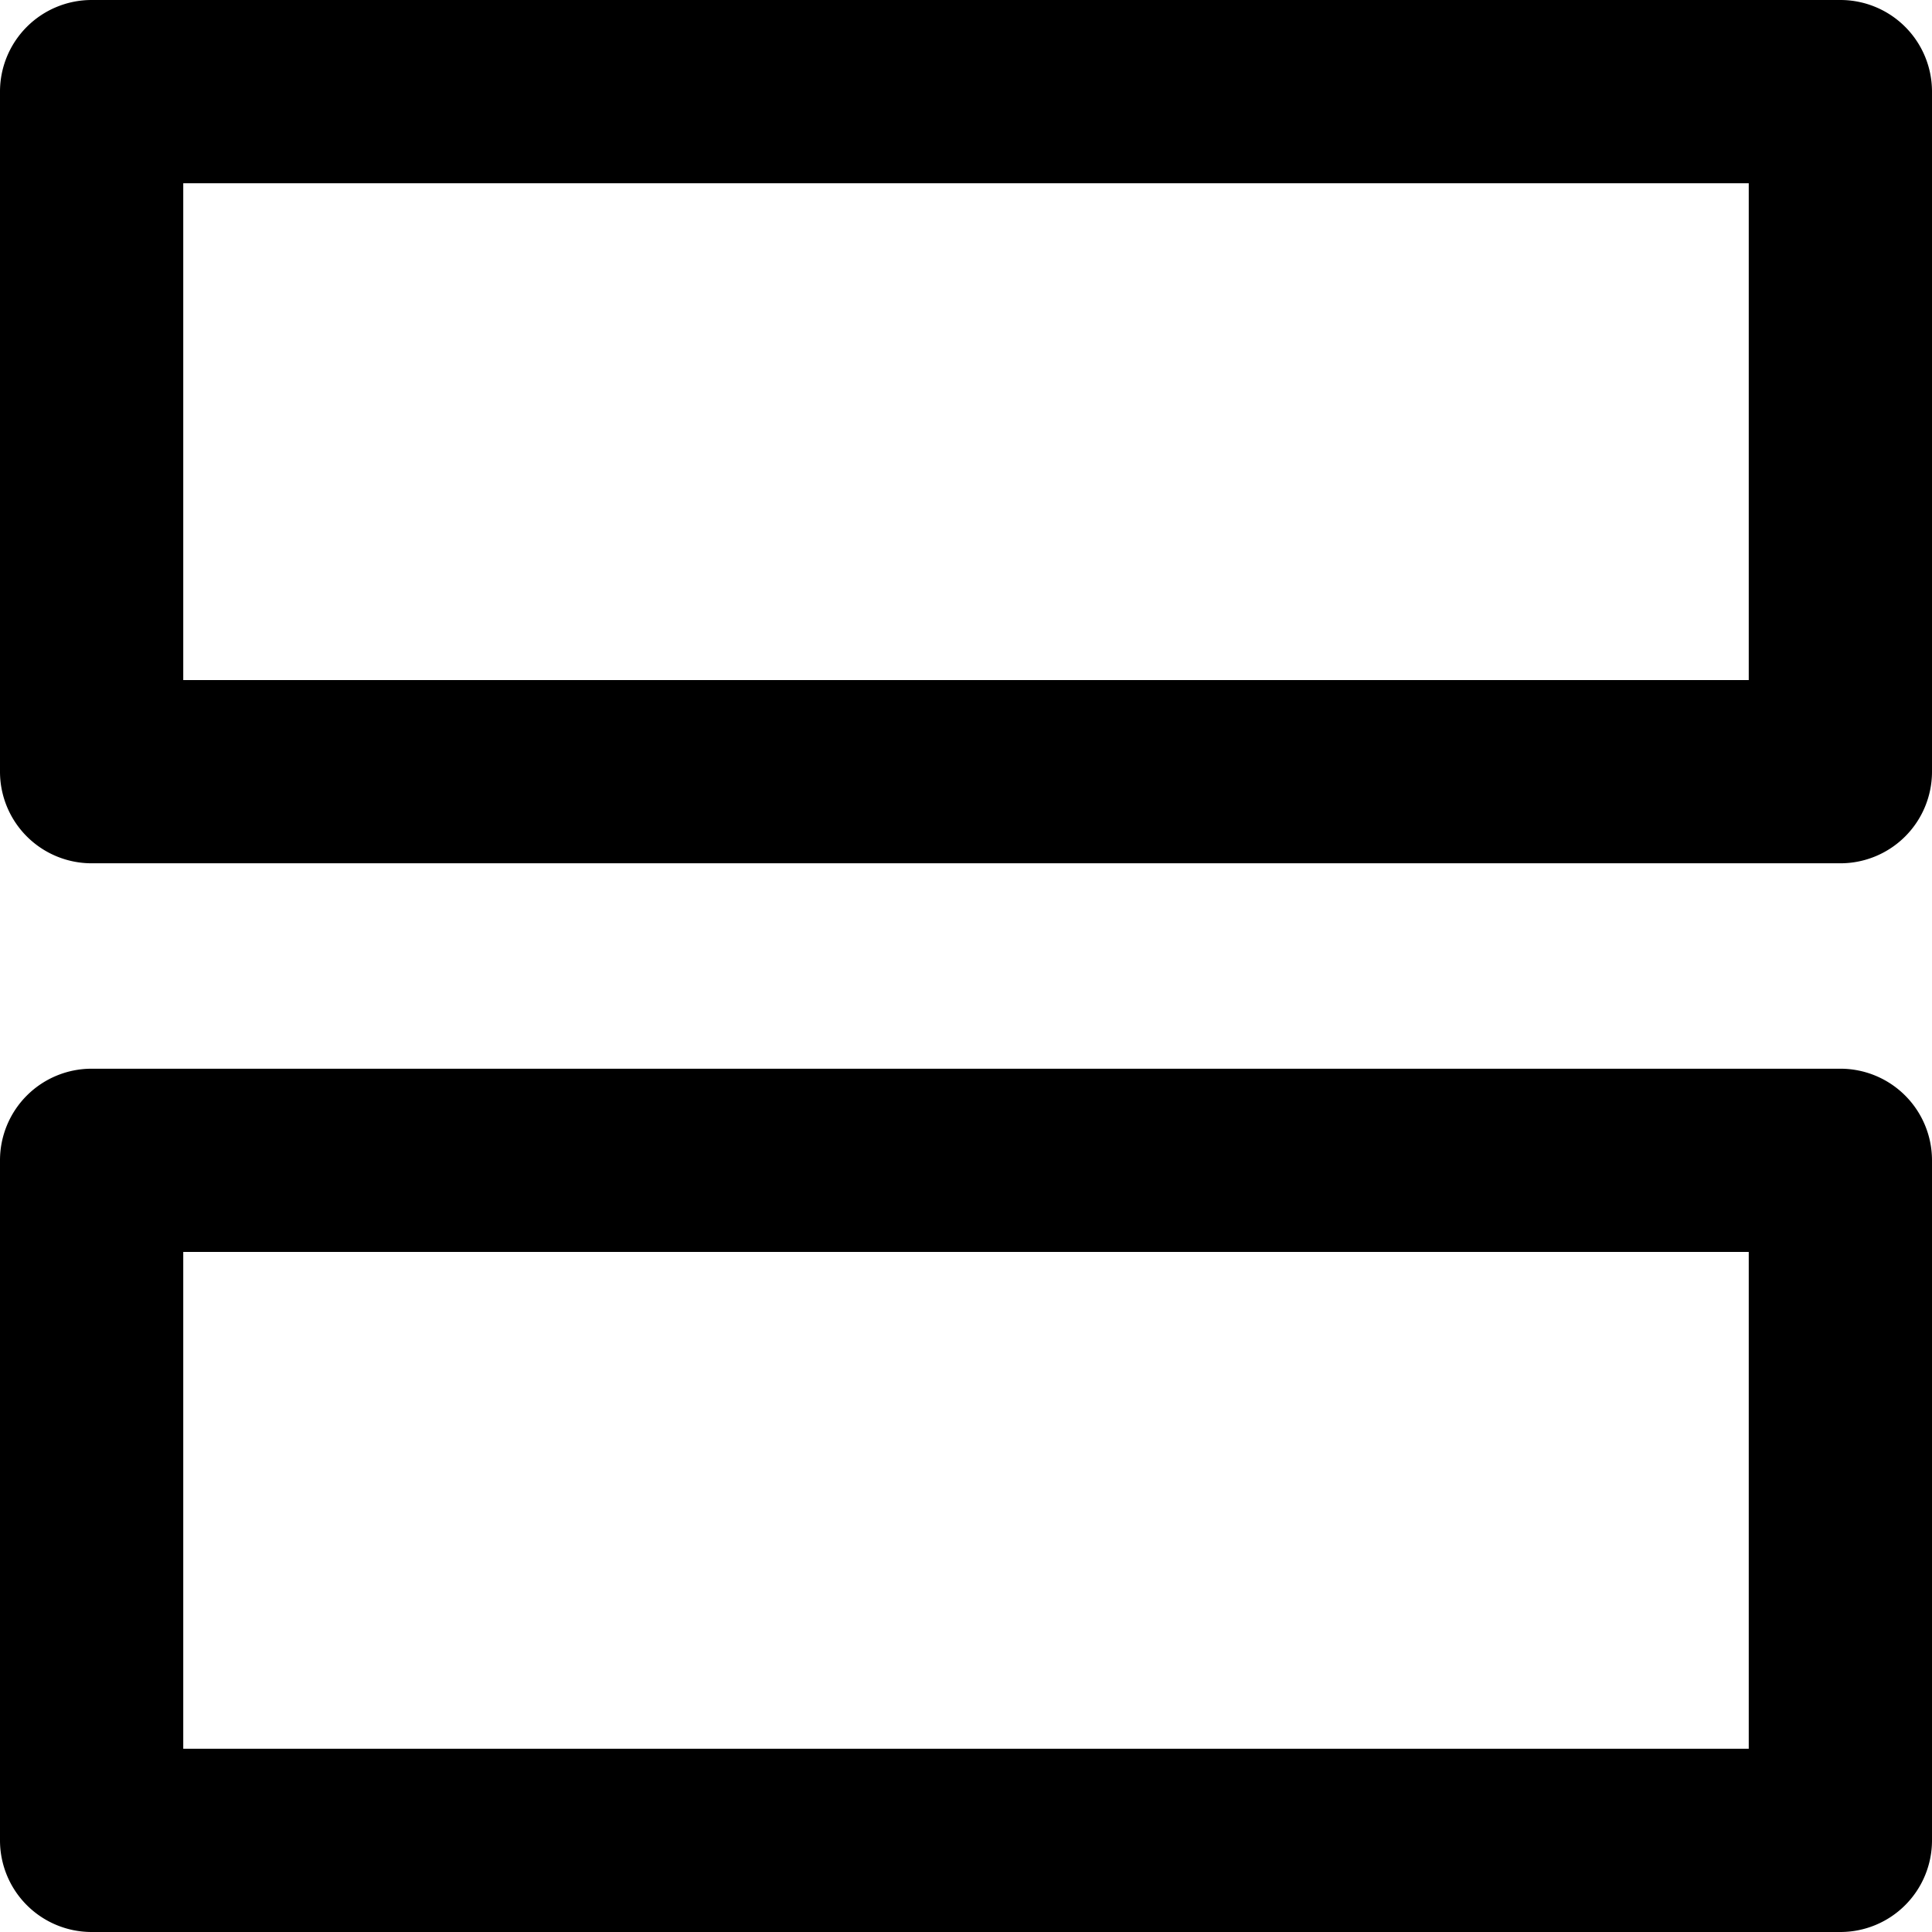
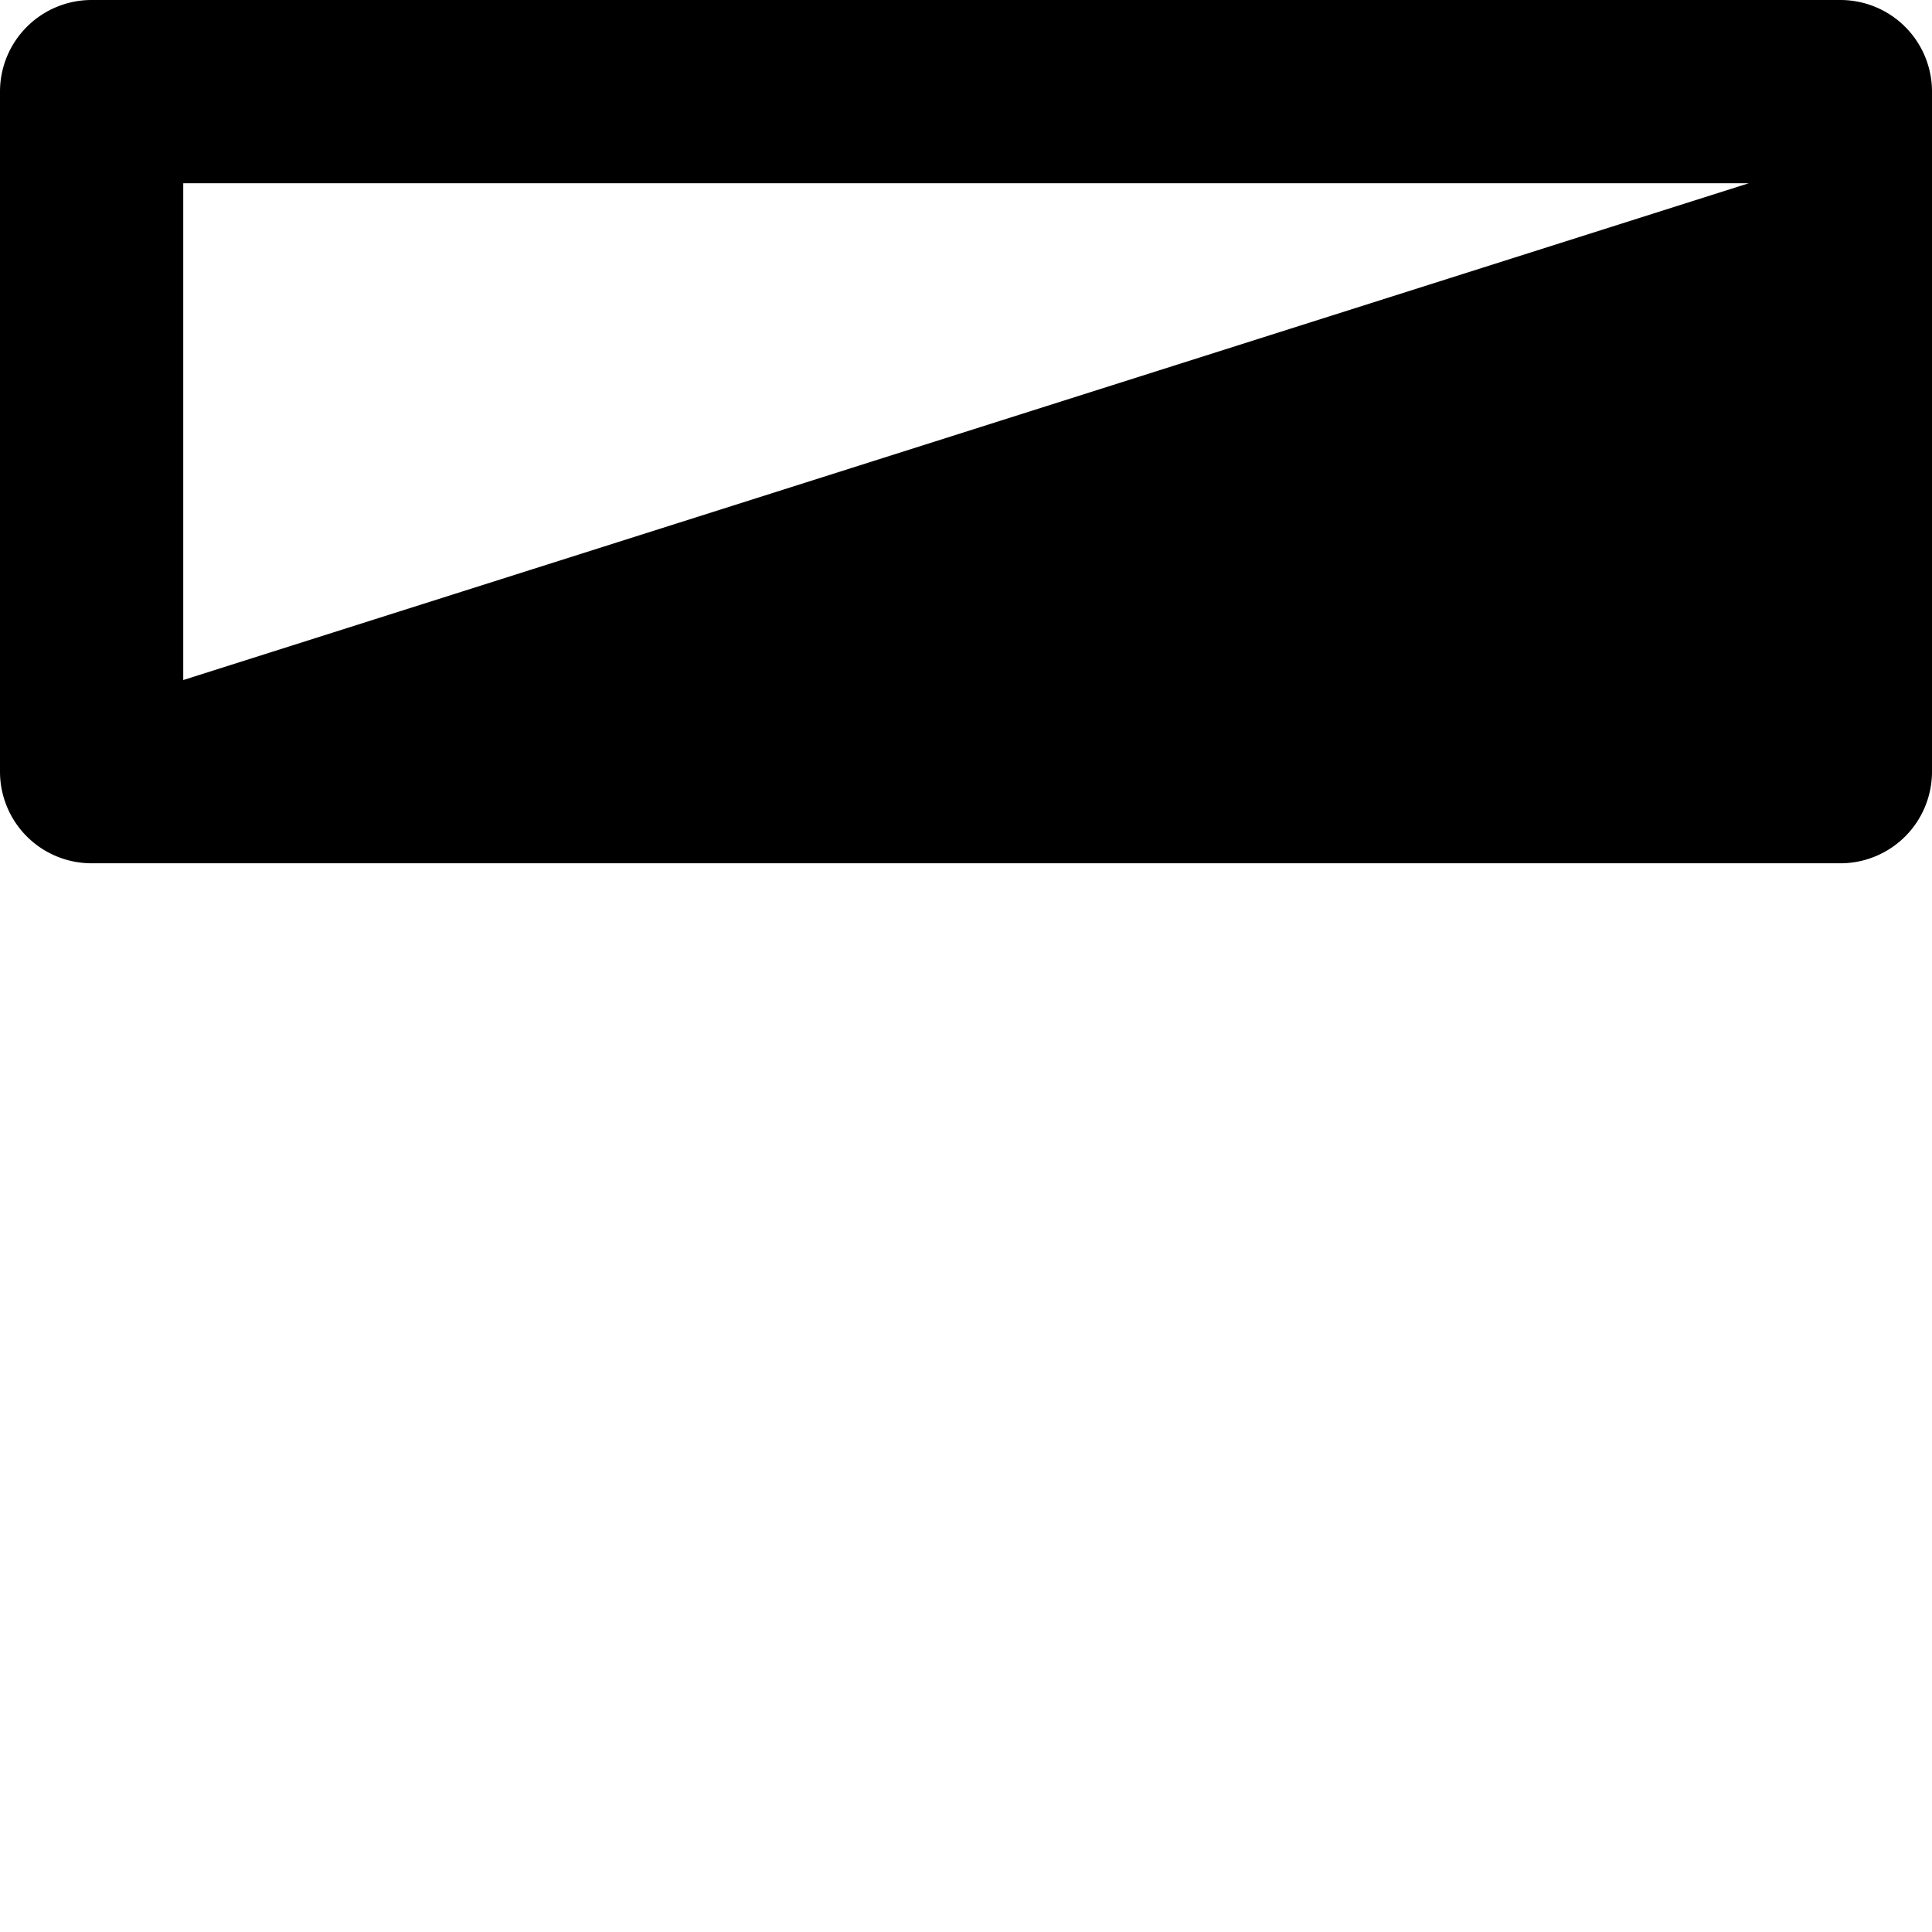
<svg xmlns="http://www.w3.org/2000/svg" width="21.086" height="21.086" viewBox="0 0 21.086 21.086">
  <g transform="translate(-3.5 -3.5)">
-     <path d="M4.5,3.5H23.586a1,1,0,0,1,1,1v7.422a1,1,0,0,1-1,1H4.5a1,1,0,0,1-1-1V4.5A1,1,0,0,1,4.5,3.5Zm18.086,2H5.5v5.422H22.586Z" />
-     <path d="M4.5,20H23.586a1,1,0,0,1,1,1v7.422a1,1,0,0,1-1,1H4.5a1,1,0,0,1-1-1V21A1,1,0,0,1,4.5,20Zm18.086,2H5.5v5.422H22.586Z" transform="translate(0 -4.836)" />
+     <path d="M4.5,3.5H23.586a1,1,0,0,1,1,1v7.422a1,1,0,0,1-1,1H4.5a1,1,0,0,1-1-1V4.5A1,1,0,0,1,4.5,3.5Zm18.086,2H5.5v5.422Z" />
  </g>
</svg>